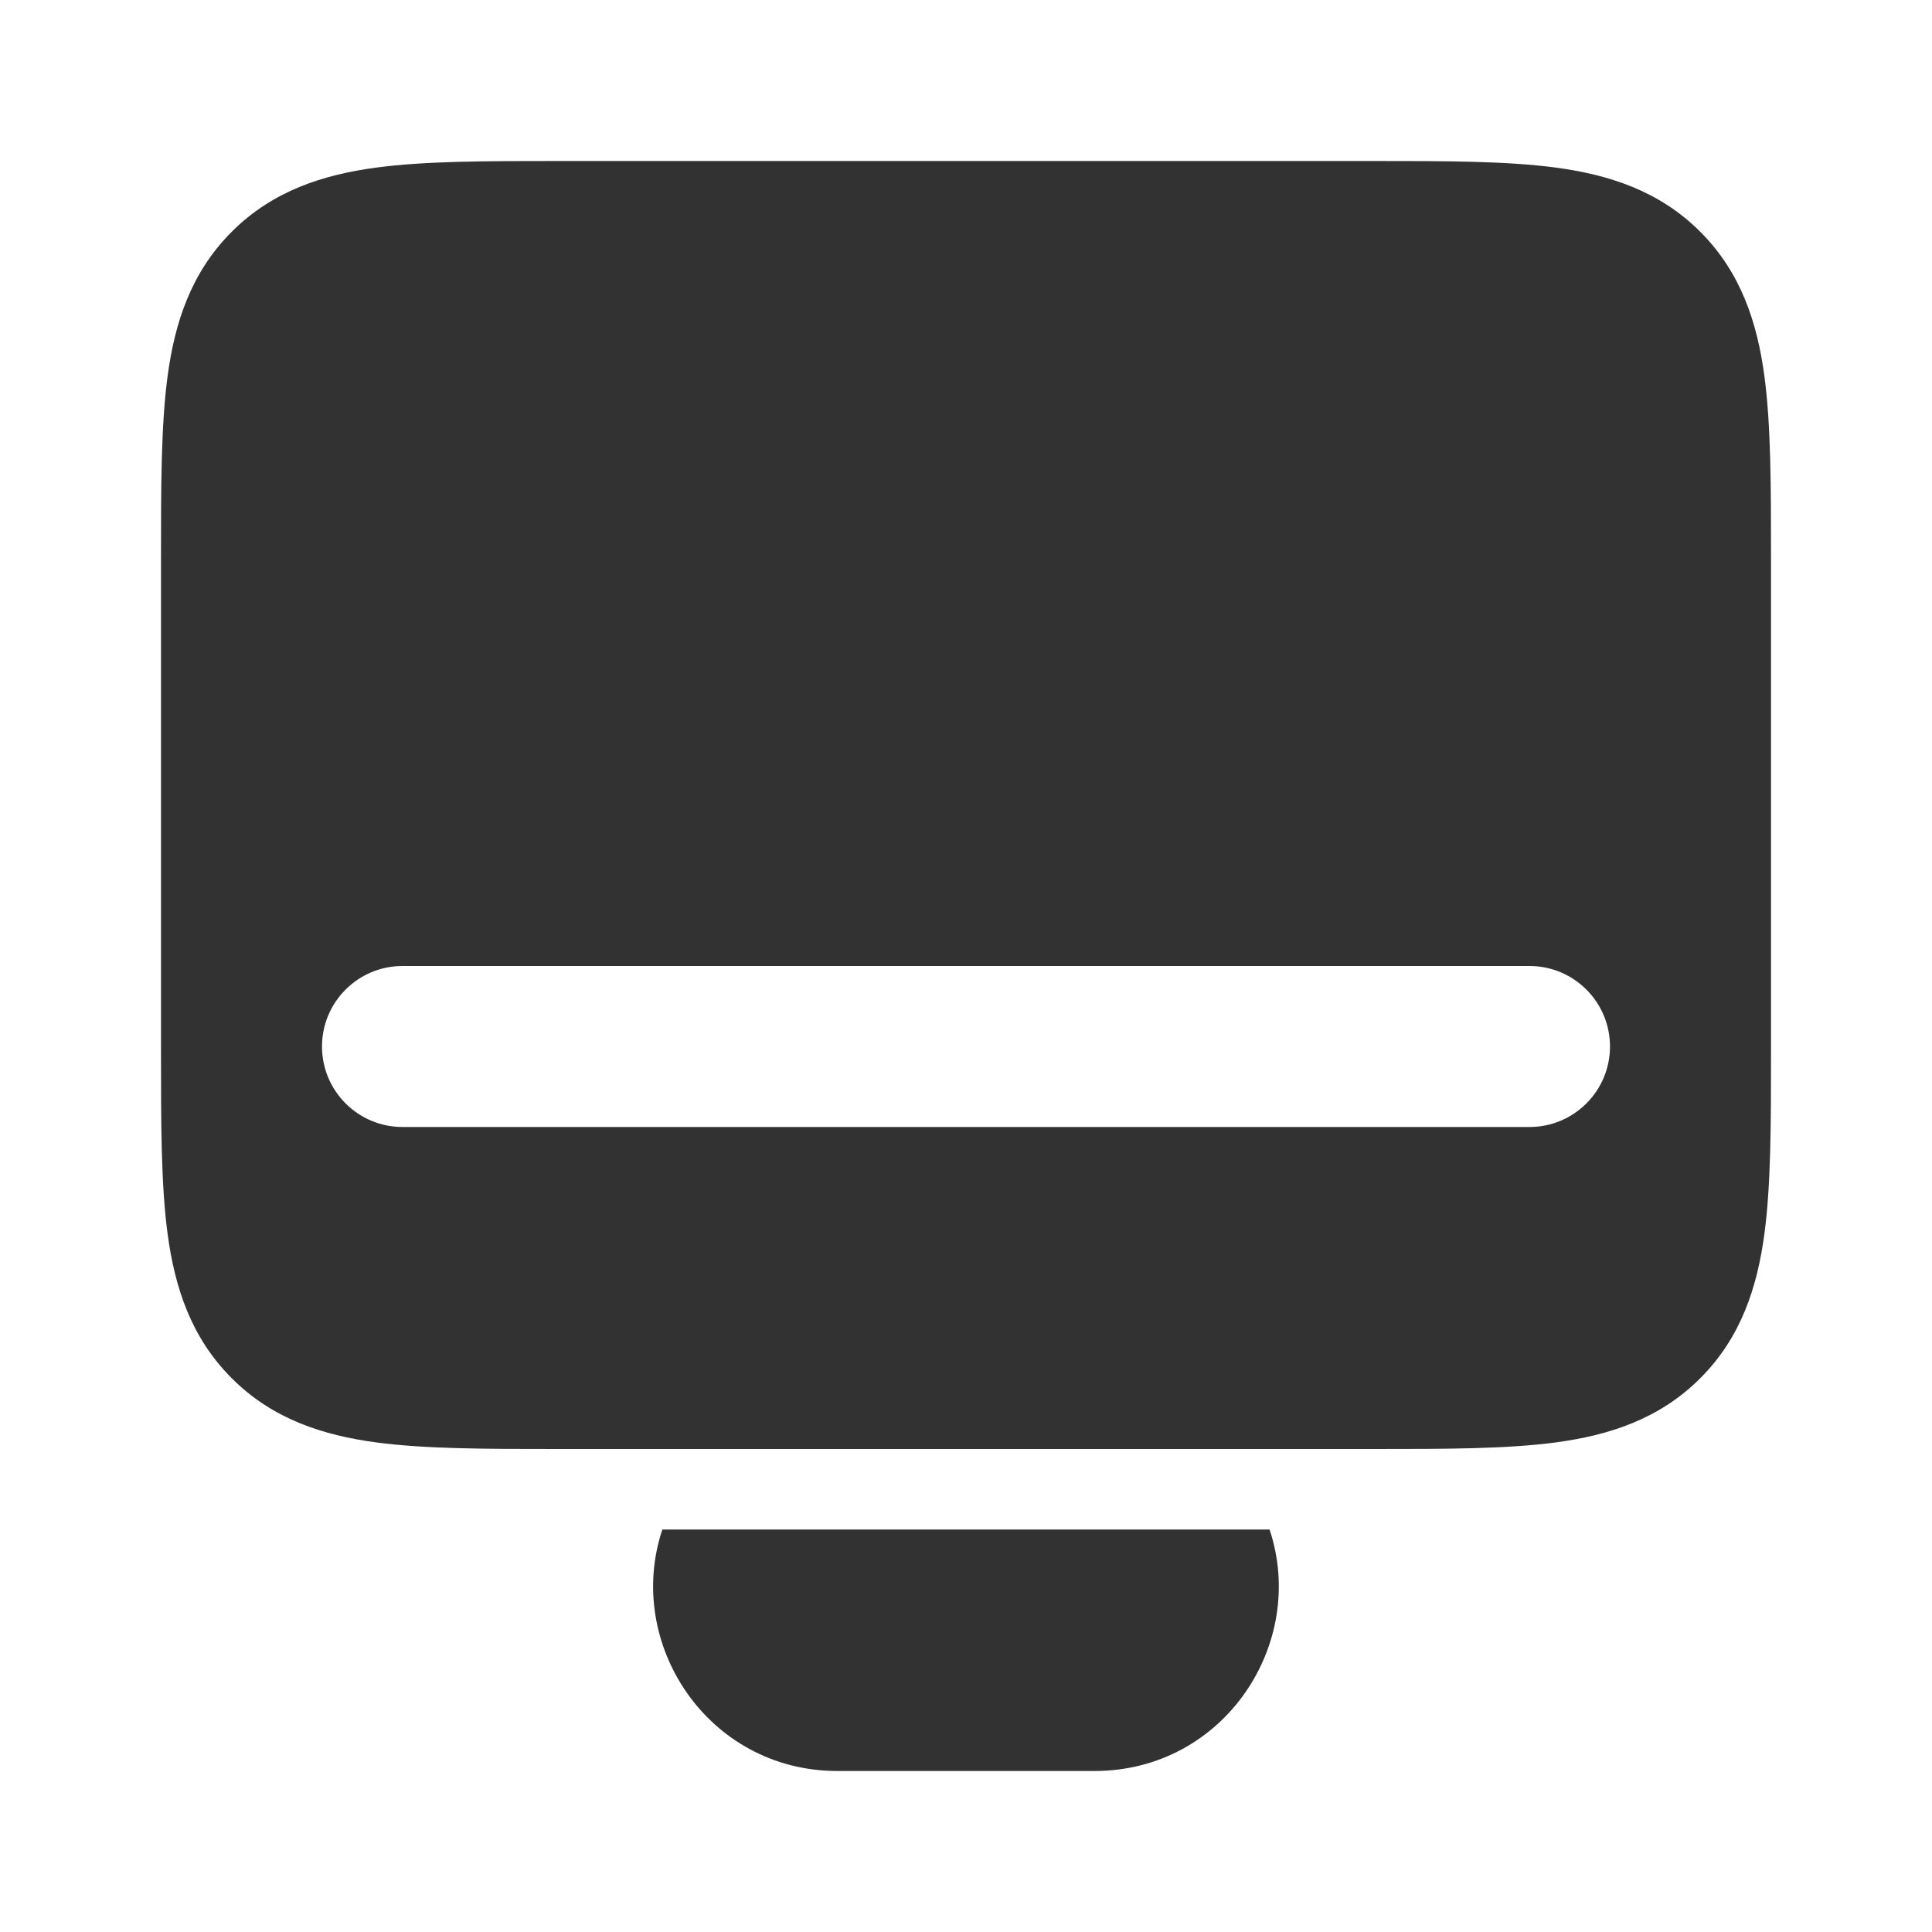
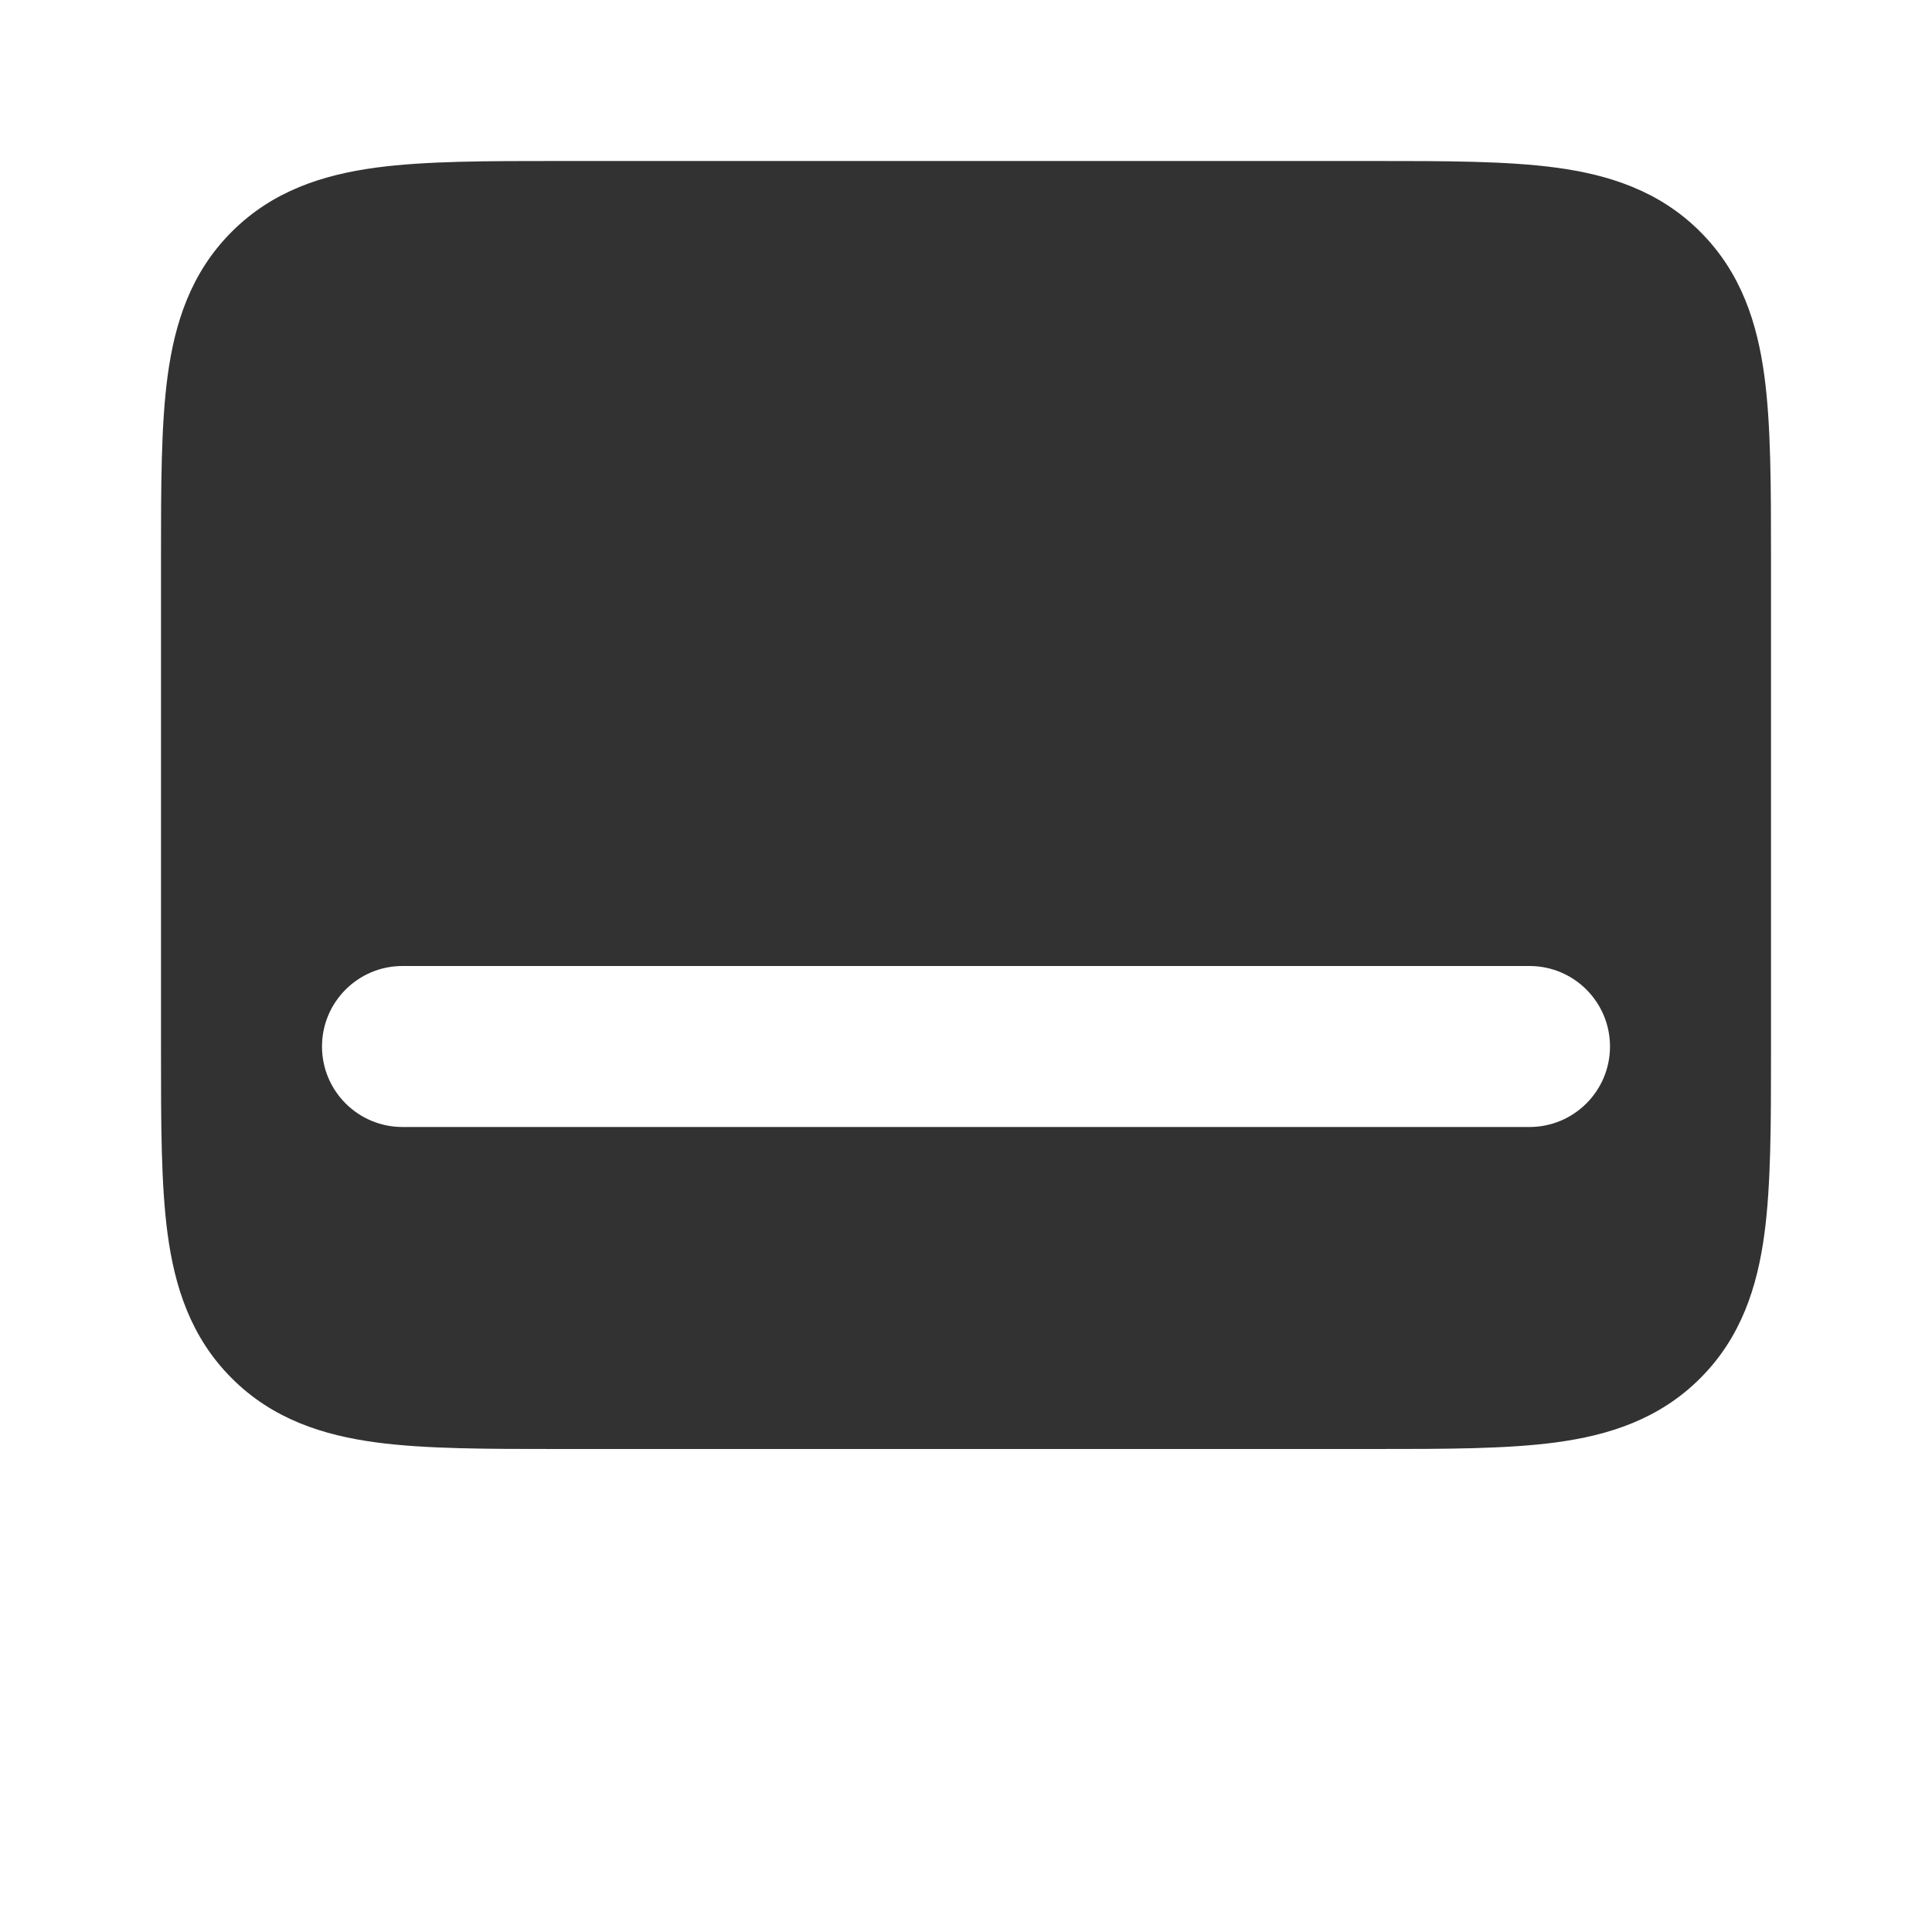
<svg xmlns="http://www.w3.org/2000/svg" width="800px" height="800px" viewBox="0 0 24 24" fill="none">
  <rect width="24" height="24" fill="white" />
  <path fill-rule="evenodd" clip-rule="evenodd" d="M6.934 2C6.956 2 6.978 2 7 2L17.066 2C17.952 2 18.716 2 19.328 2.082C19.983 2.17 20.612 2.369 21.121 2.879C21.631 3.388 21.83 4.017 21.918 4.672C22 5.284 22 6.048 22 6.934V13.066C22 13.952 22 14.716 21.918 15.328C21.83 15.983 21.631 16.612 21.121 17.121C20.612 17.631 19.983 17.83 19.328 17.918C18.716 18 17.952 18 17.066 18H6.934C6.048 18 5.284 18 4.672 17.918C4.017 17.83 3.388 17.631 2.879 17.121C2.369 16.612 2.17 15.983 2.082 15.328C2 14.716 2 13.952 2 13.066L2 7C2 6.978 2 6.956 2 6.934C2 6.048 2 5.284 2.082 4.672C2.17 4.017 2.369 3.388 2.879 2.879C3.388 2.369 4.017 2.17 4.672 2.082C5.284 2 6.048 2 6.934 2ZM4 13C4 12.448 4.448 12 5 12H19C19.552 12 20 12.448 20 13C20 13.552 19.552 14 19 14H5C4.448 14 4 13.552 4 13Z" fill="#323232" />
-   <path d="M15.771 19H8.228C7.755 20.416 8.793 22 10.403 22H13.596C15.207 22 16.244 20.416 15.771 19Z" fill="#323232" />
</svg>